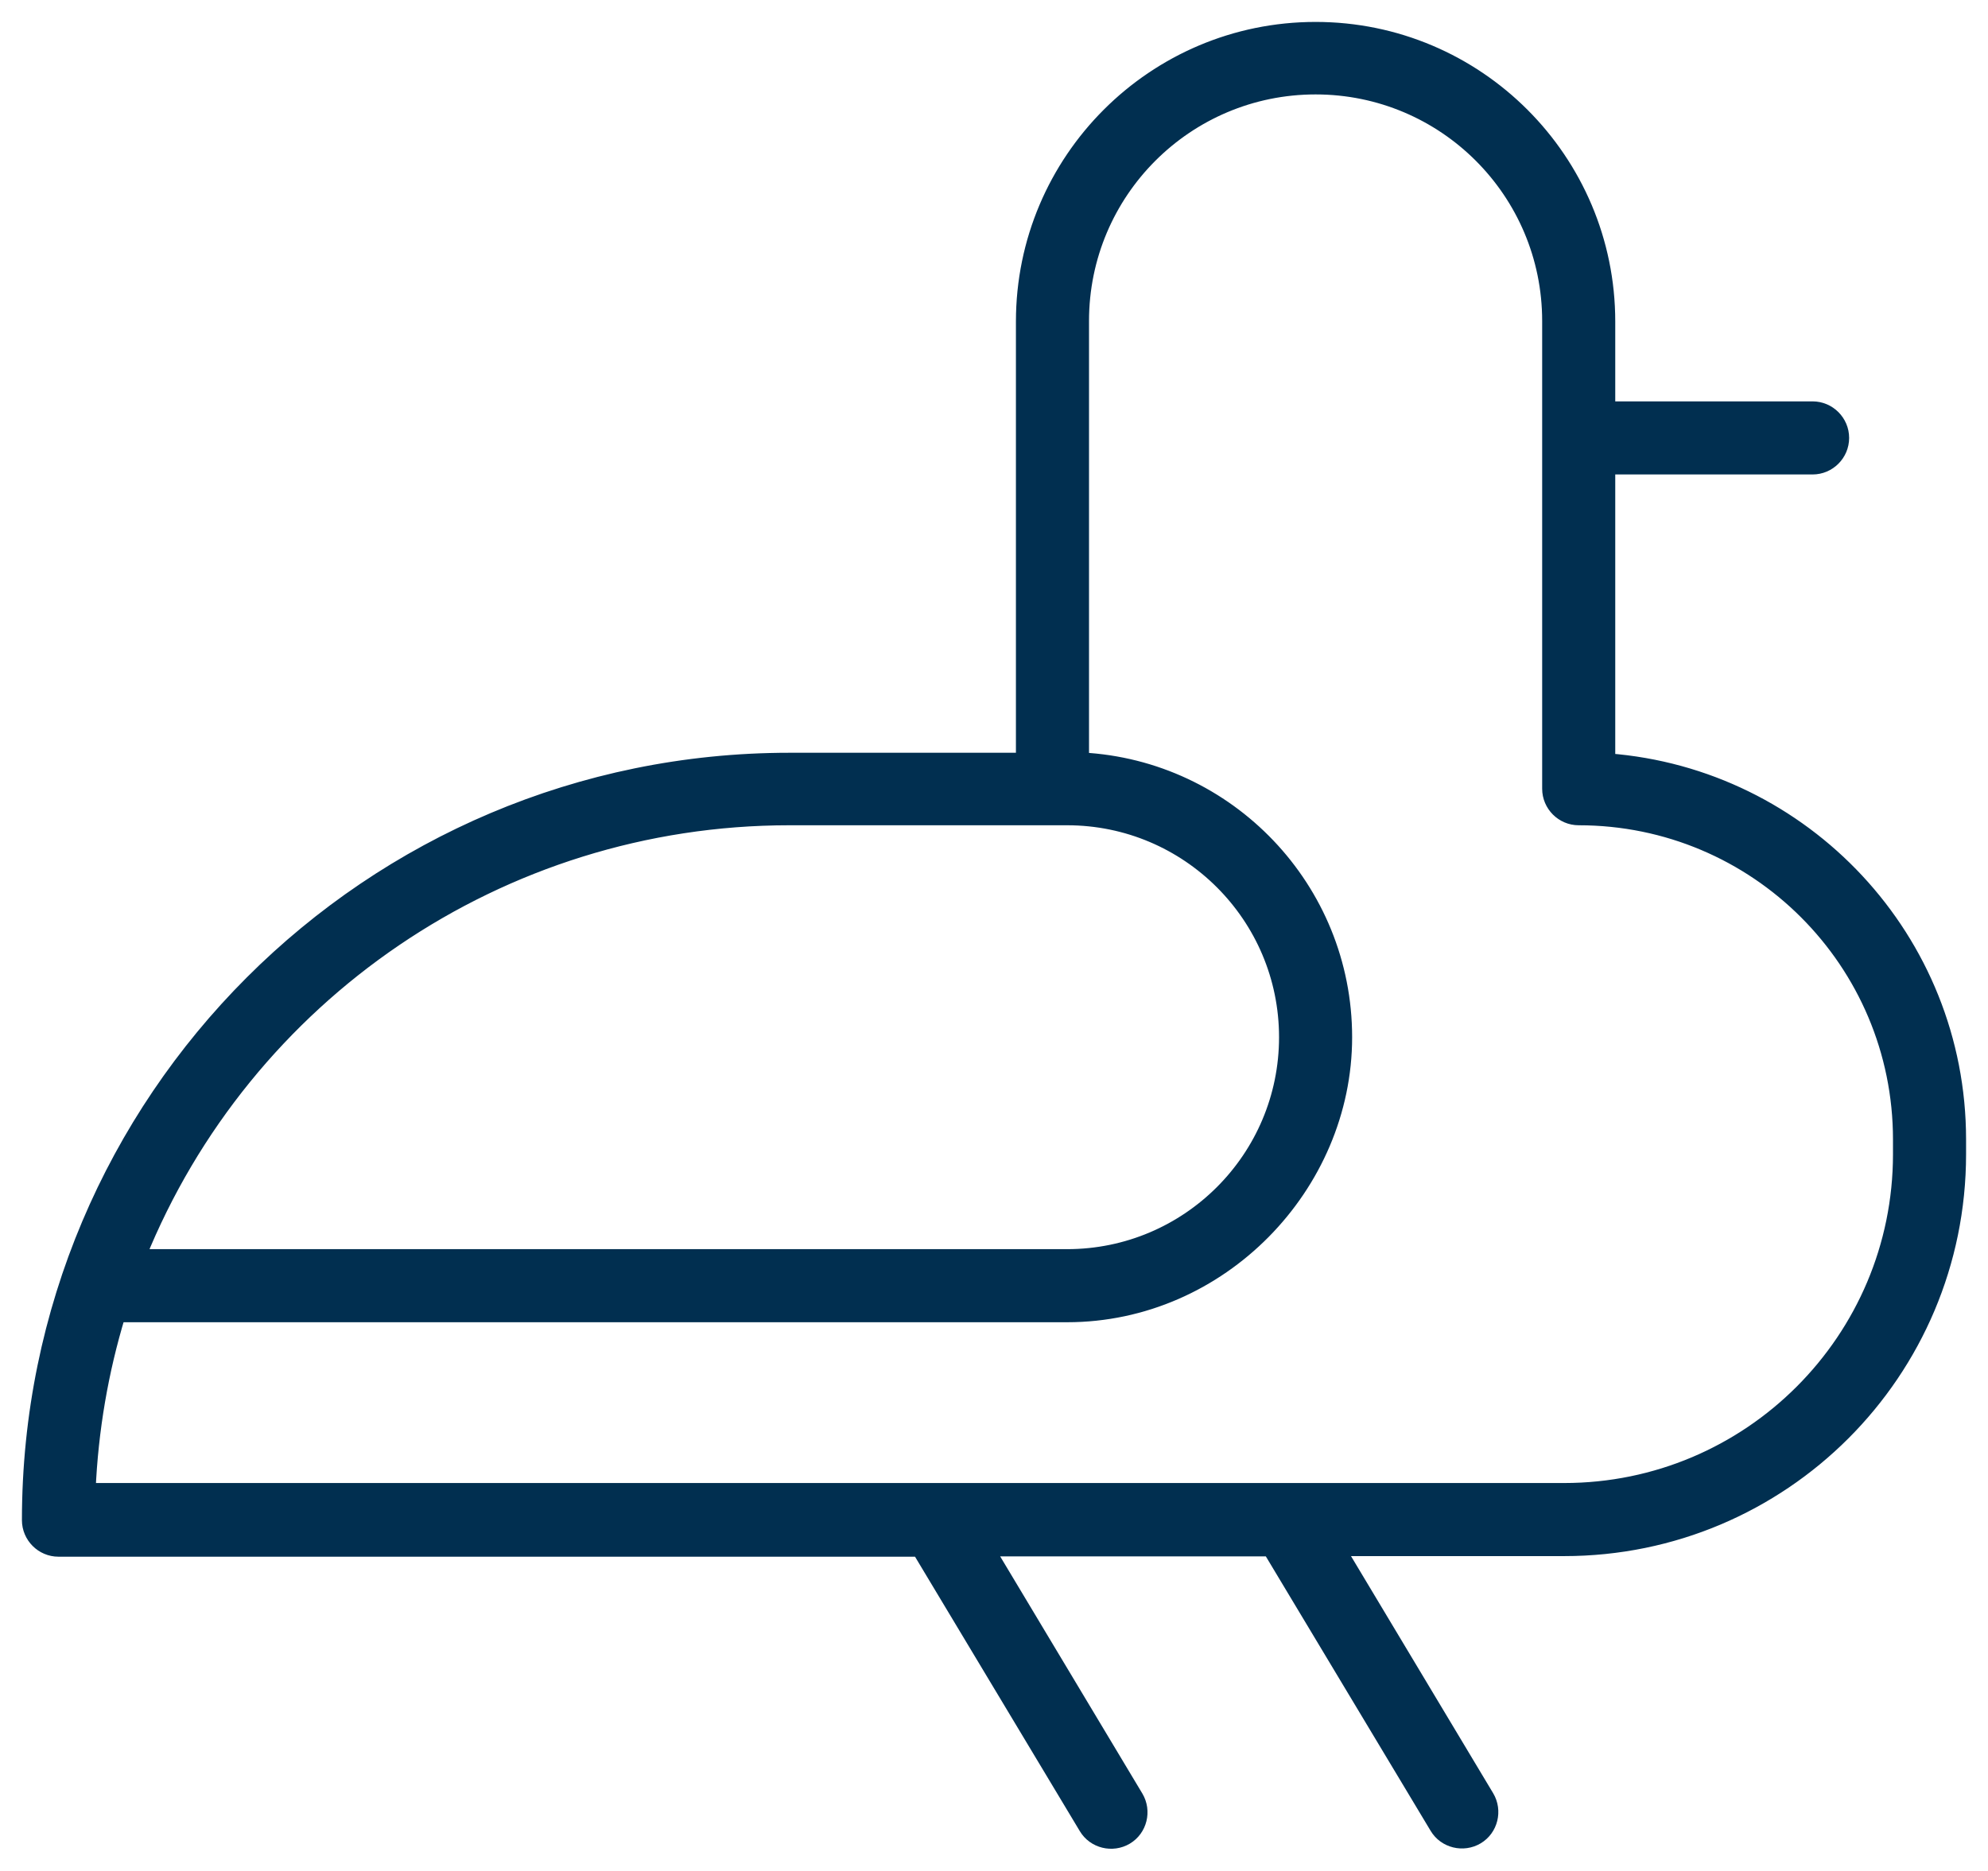
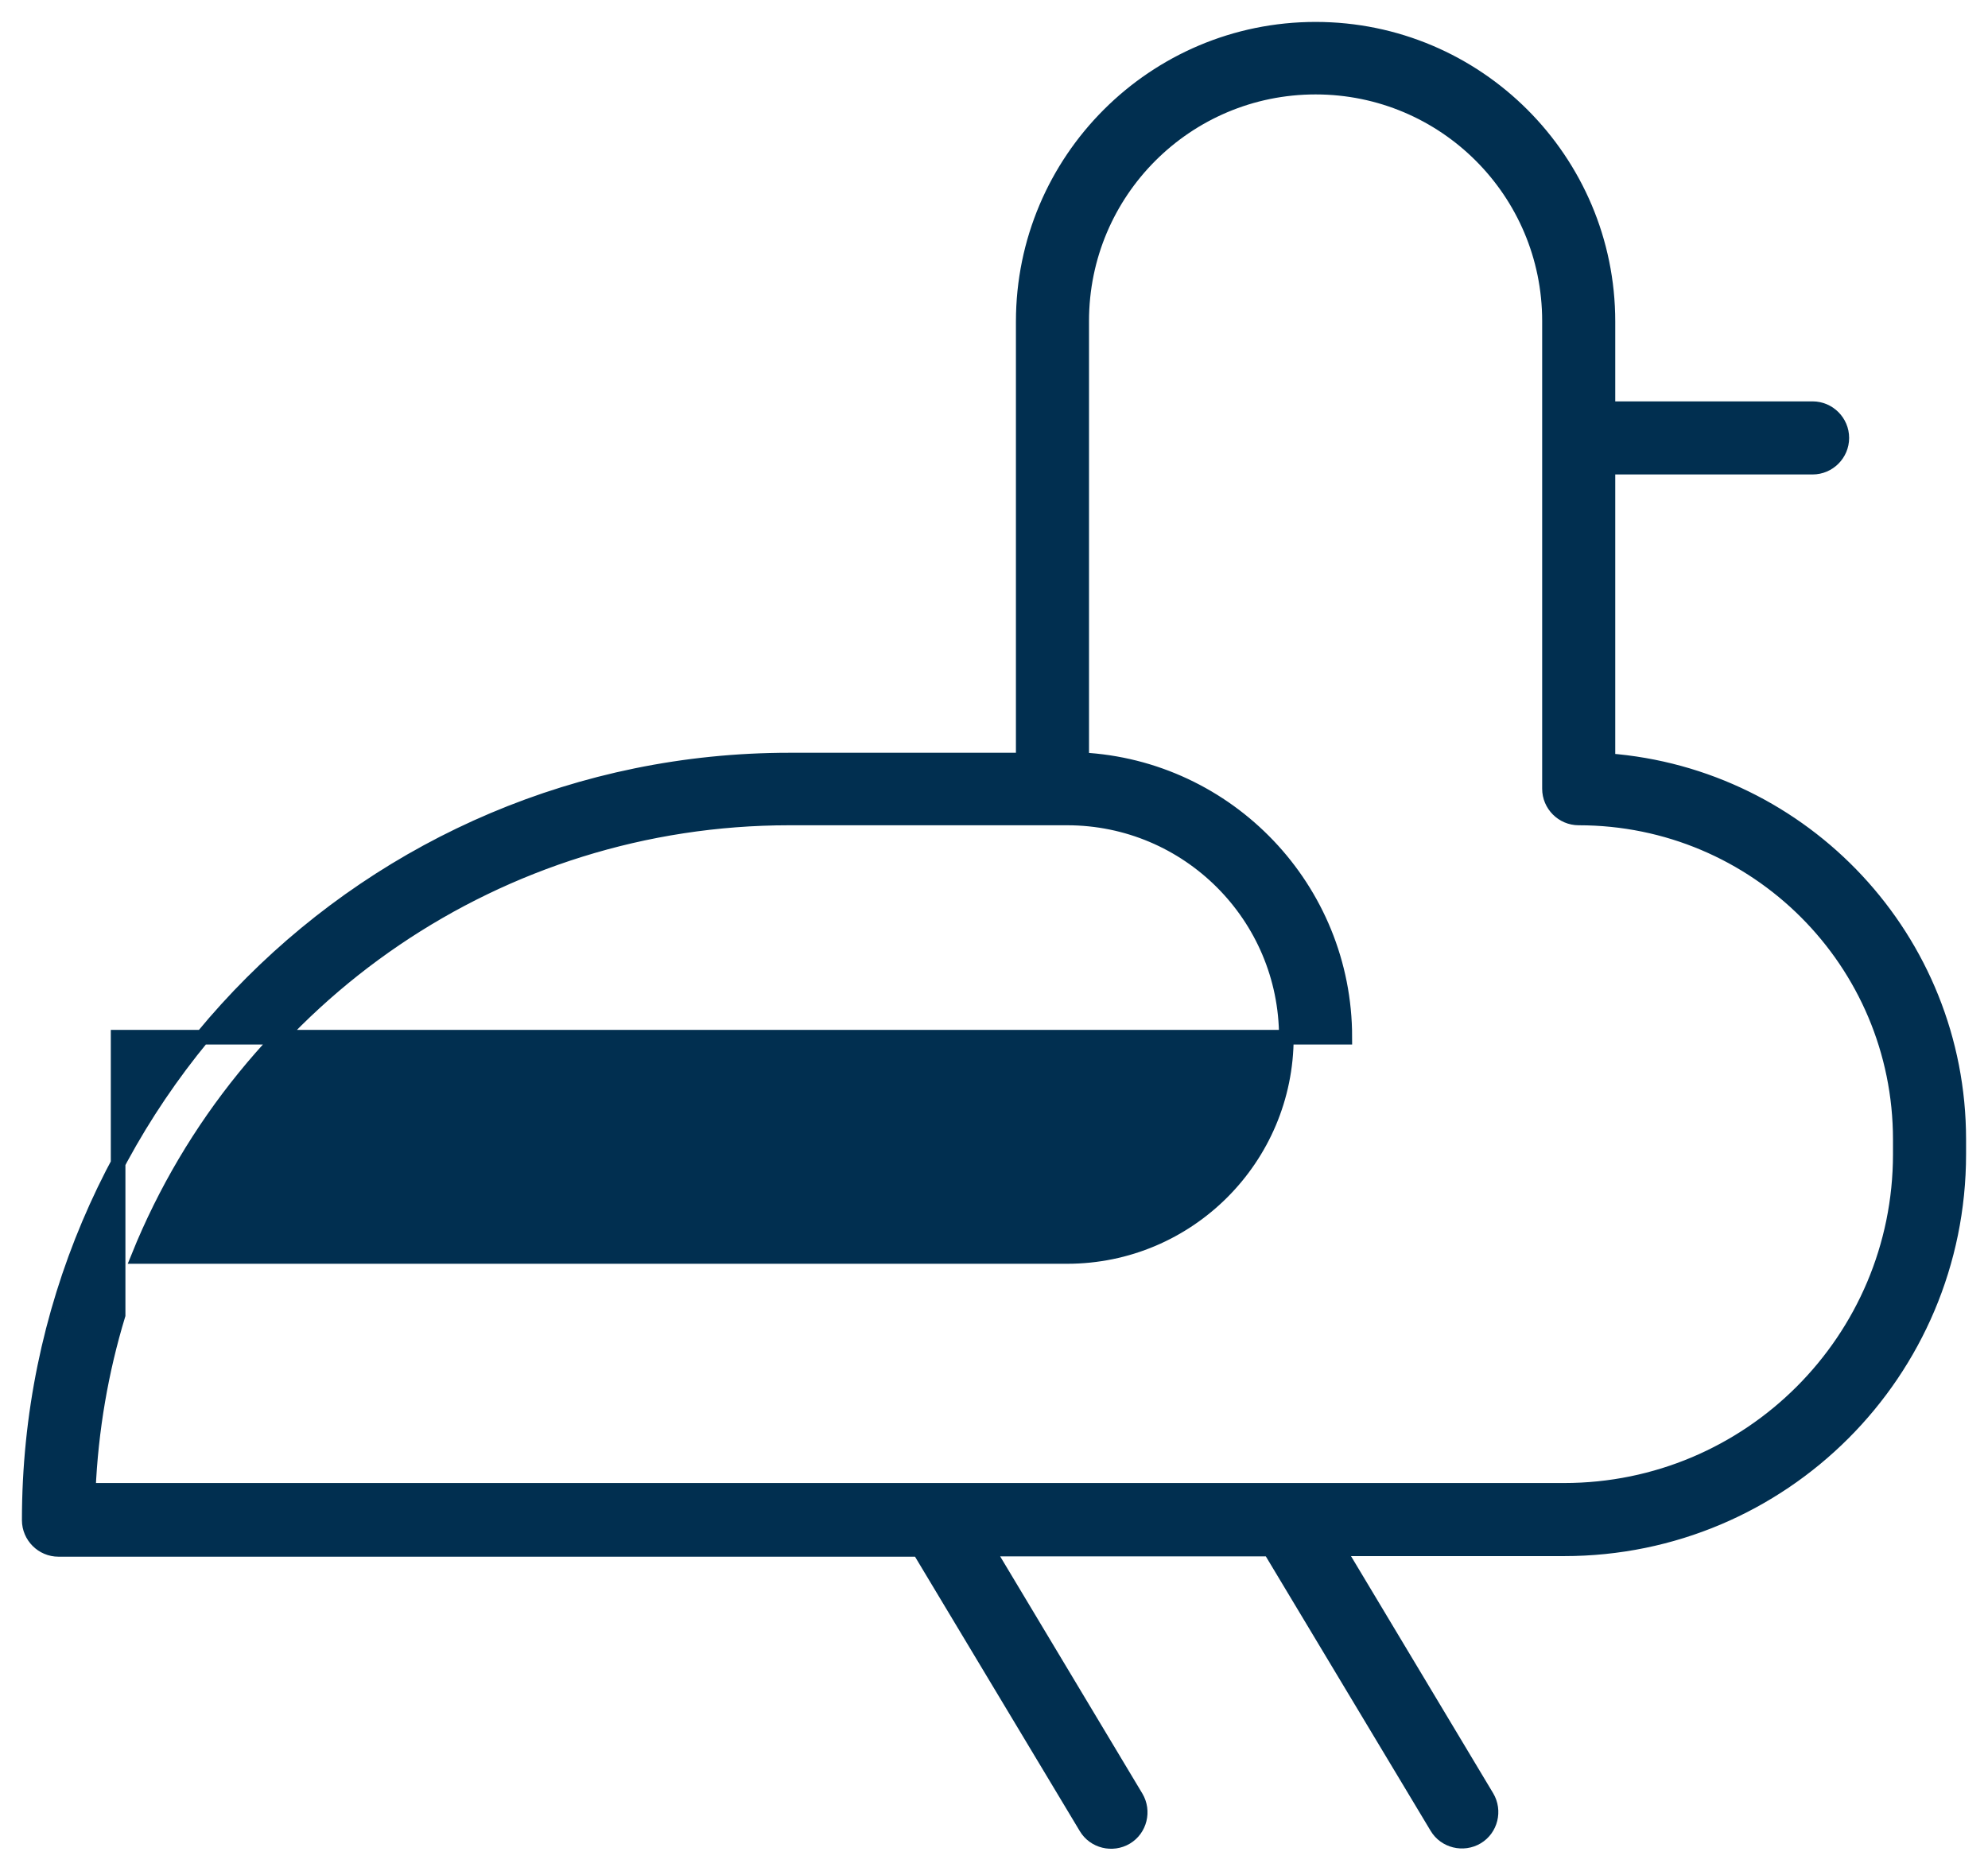
<svg xmlns="http://www.w3.org/2000/svg" width="68" height="64" viewBox="0 0 68 64" fill="none">
-   <path id="Vector" d="M55 13.98H62C62.55 13.98 63 14.43 63 14.98C63 15.53 62.55 15.98 62 15.98H55V26.02C61.71 26.53 67 32.14 67 38.98V39.48C67 46.94 60.96 52.98 53.5 52.98H45.77L50.86 61.47C51.14 61.94 50.99 62.56 50.52 62.84C50.05 63.12 49.43 62.97 49.15 62.5L43.44 52.99H33.77L38.86 61.48C39.14 61.95 38.99 62.57 38.52 62.85C38.05 63.13 37.43 62.98 37.15 62.51L31.44 53H2C1.45 53 1 52.55 1 52C1 37.64 12.64 26 27 26H35V11C35 5.48 39.48 1 45 1C50.52 1 55 5.48 55 11V14V13.98ZM4.04 44.98C3.46 46.89 3.11 48.9 3.02 50.98H53.5C59.85 50.98 65 45.83 65 39.48V38.98C65 32.9 60.08 27.98 54 27.98C53.45 27.98 53 27.53 53 26.98V10.98C53 6.56 49.42 2.98 45 2.98C40.58 2.98 37 6.56 37 10.98V25.99C42.01 26.25 46 30.4 46 35.48C46 40.56 41.75 44.98 36.5 44.98H4.04ZM36.5 42.98C40.64 42.98 44 39.62 44 35.48C44 31.34 40.64 27.98 36.5 27.98H27C17.1 27.98 8.36 34.03 4.74 42.98H36.5Z" fill="#012F50" stroke="#012F50" stroke-width="0.5" />
+   <path id="Vector" d="M55 13.98H62C62.55 13.98 63 14.43 63 14.98C63 15.53 62.55 15.98 62 15.98H55V26.02C61.71 26.53 67 32.14 67 38.98V39.48C67 46.94 60.96 52.98 53.5 52.98H45.77L50.86 61.47C51.14 61.94 50.99 62.56 50.52 62.84C50.05 63.12 49.43 62.97 49.15 62.5L43.44 52.99H33.77L38.86 61.48C39.14 61.95 38.99 62.57 38.52 62.85C38.05 63.13 37.43 62.98 37.15 62.51L31.44 53H2C1.45 53 1 52.55 1 52C1 37.64 12.64 26 27 26H35V11C35 5.48 39.48 1 45 1C50.52 1 55 5.48 55 11V14V13.98ZM4.04 44.98C3.46 46.89 3.11 48.9 3.02 50.98H53.5C59.85 50.98 65 45.83 65 39.48V38.98C65 32.9 60.08 27.98 54 27.98C53.45 27.98 53 27.53 53 26.98V10.98C53 6.56 49.42 2.98 45 2.98C40.58 2.98 37 6.56 37 10.98V25.99C42.01 26.25 46 30.4 46 35.48H4.04ZM36.5 42.98C40.64 42.98 44 39.62 44 35.48C44 31.34 40.64 27.98 36.5 27.98H27C17.1 27.98 8.36 34.03 4.74 42.98H36.5Z" fill="#012F50" stroke="#012F50" stroke-width="0.5" />
</svg>